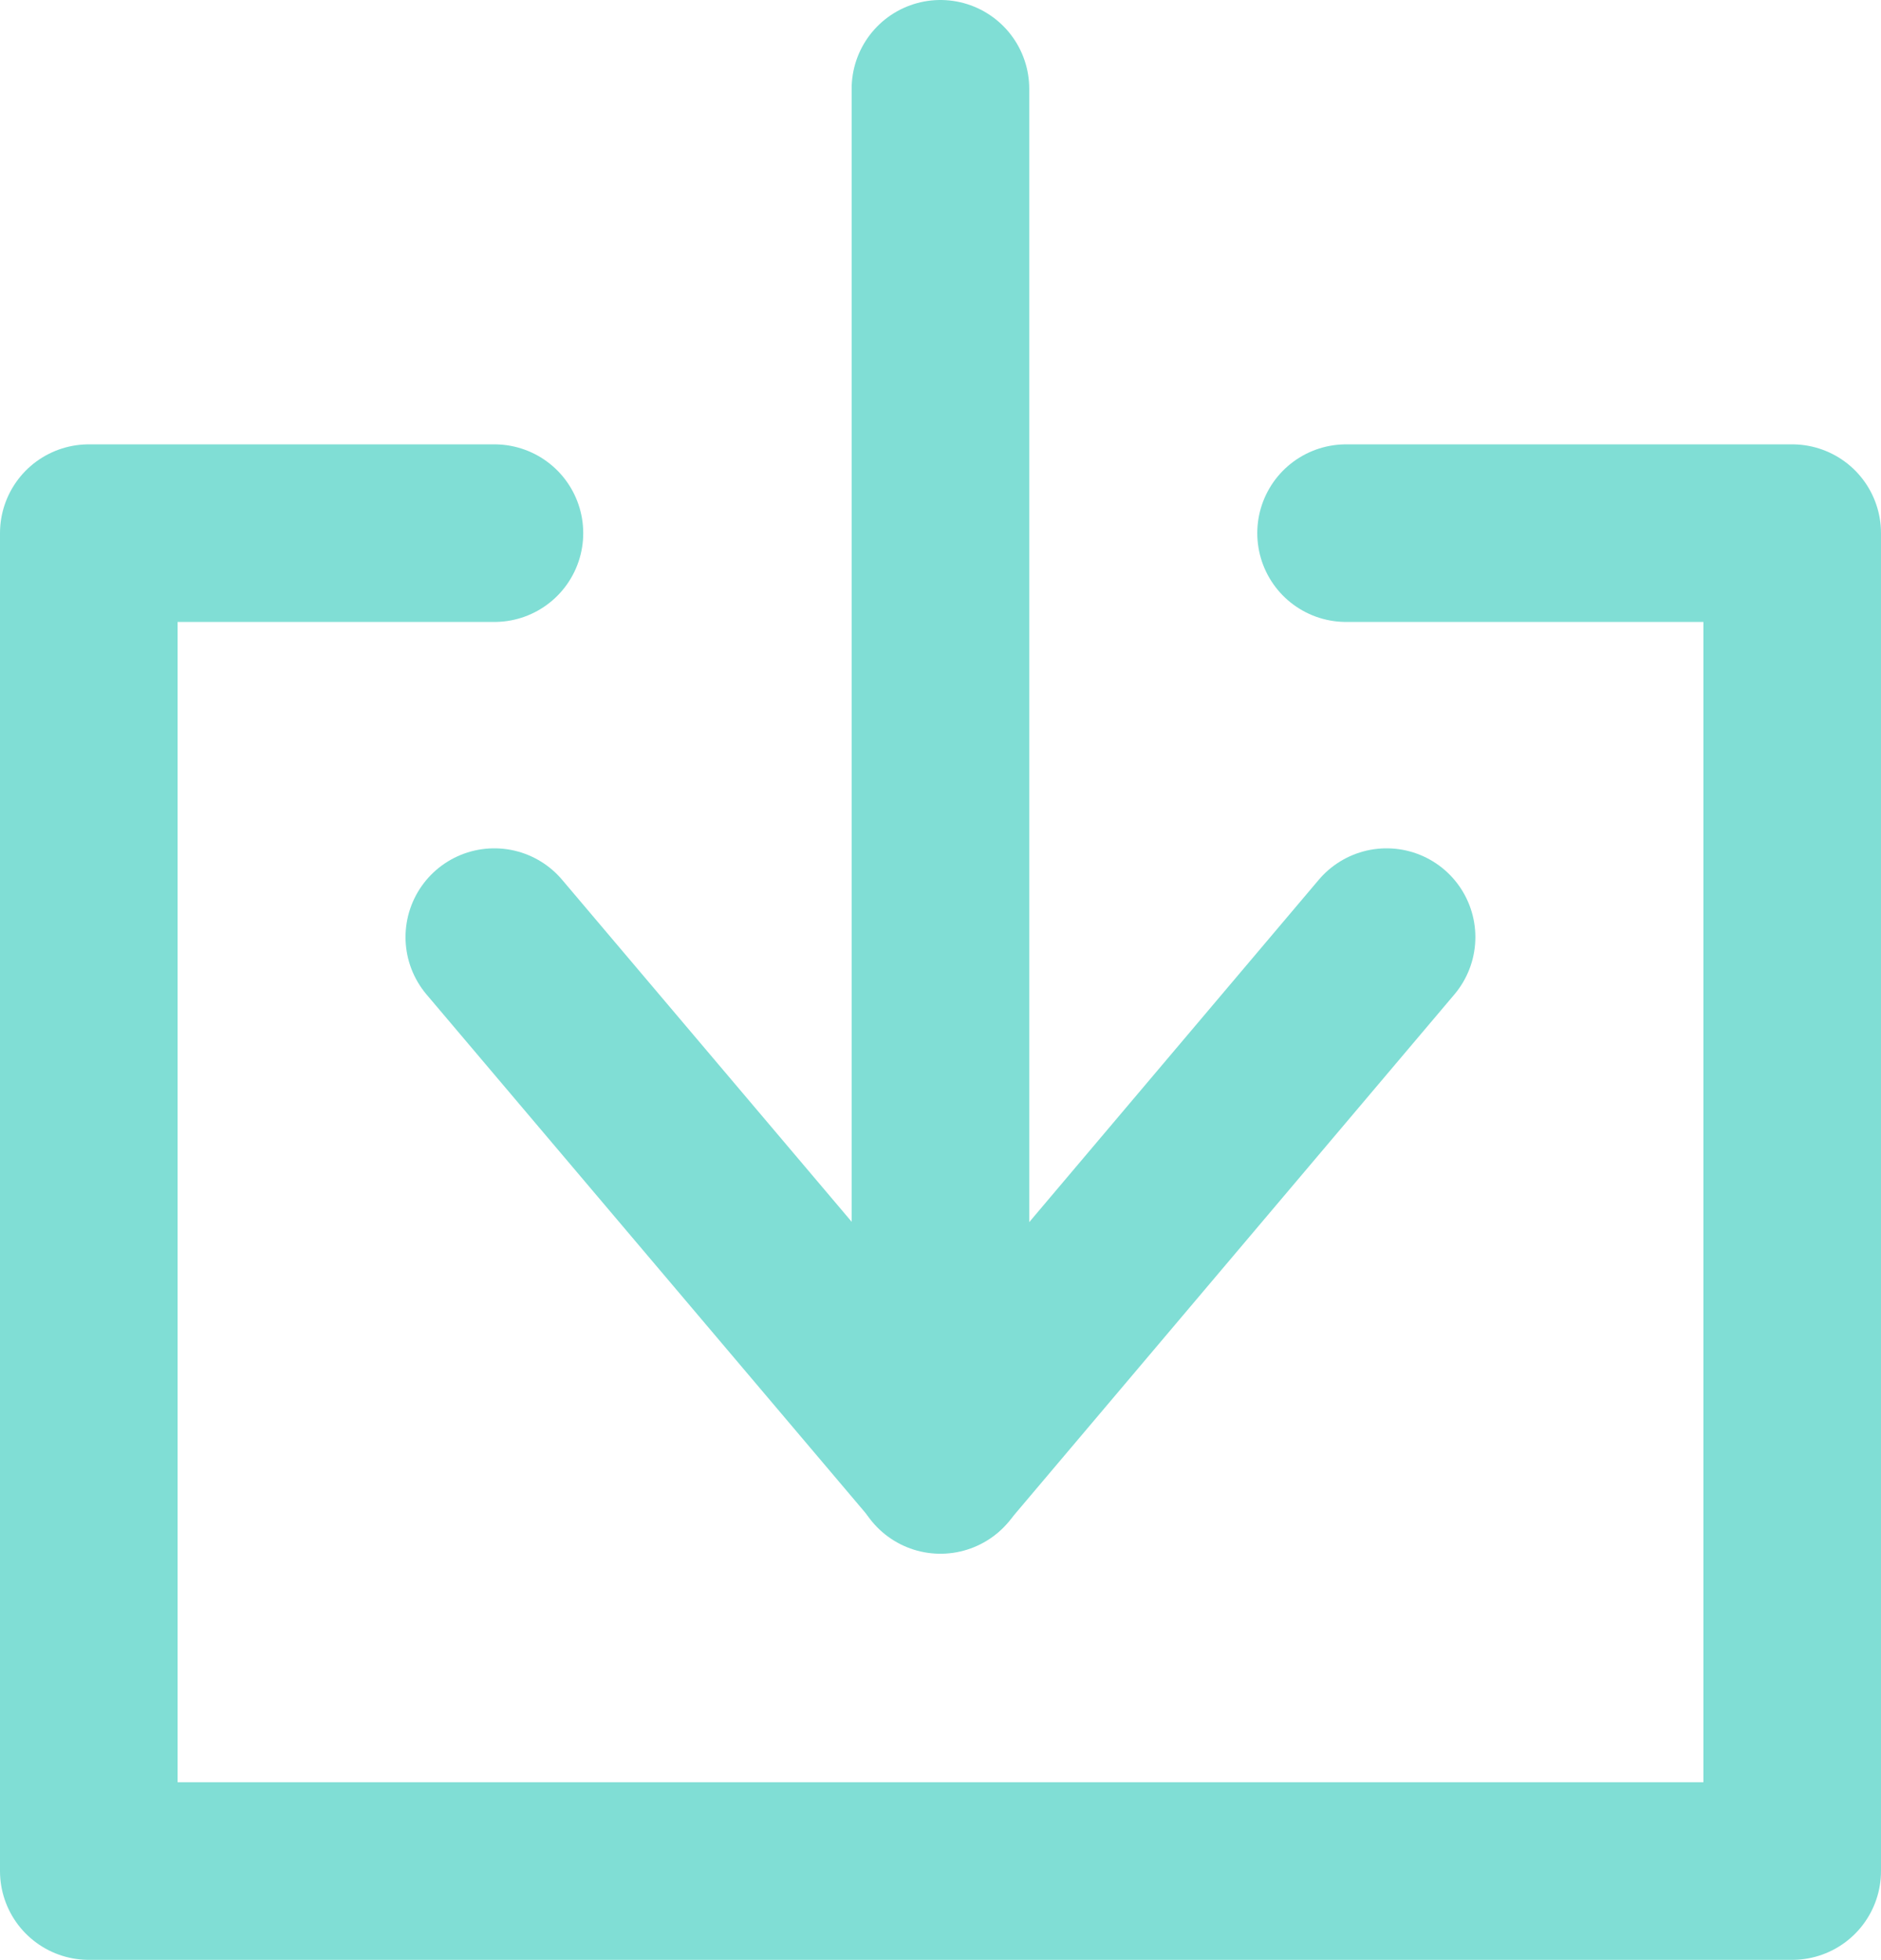
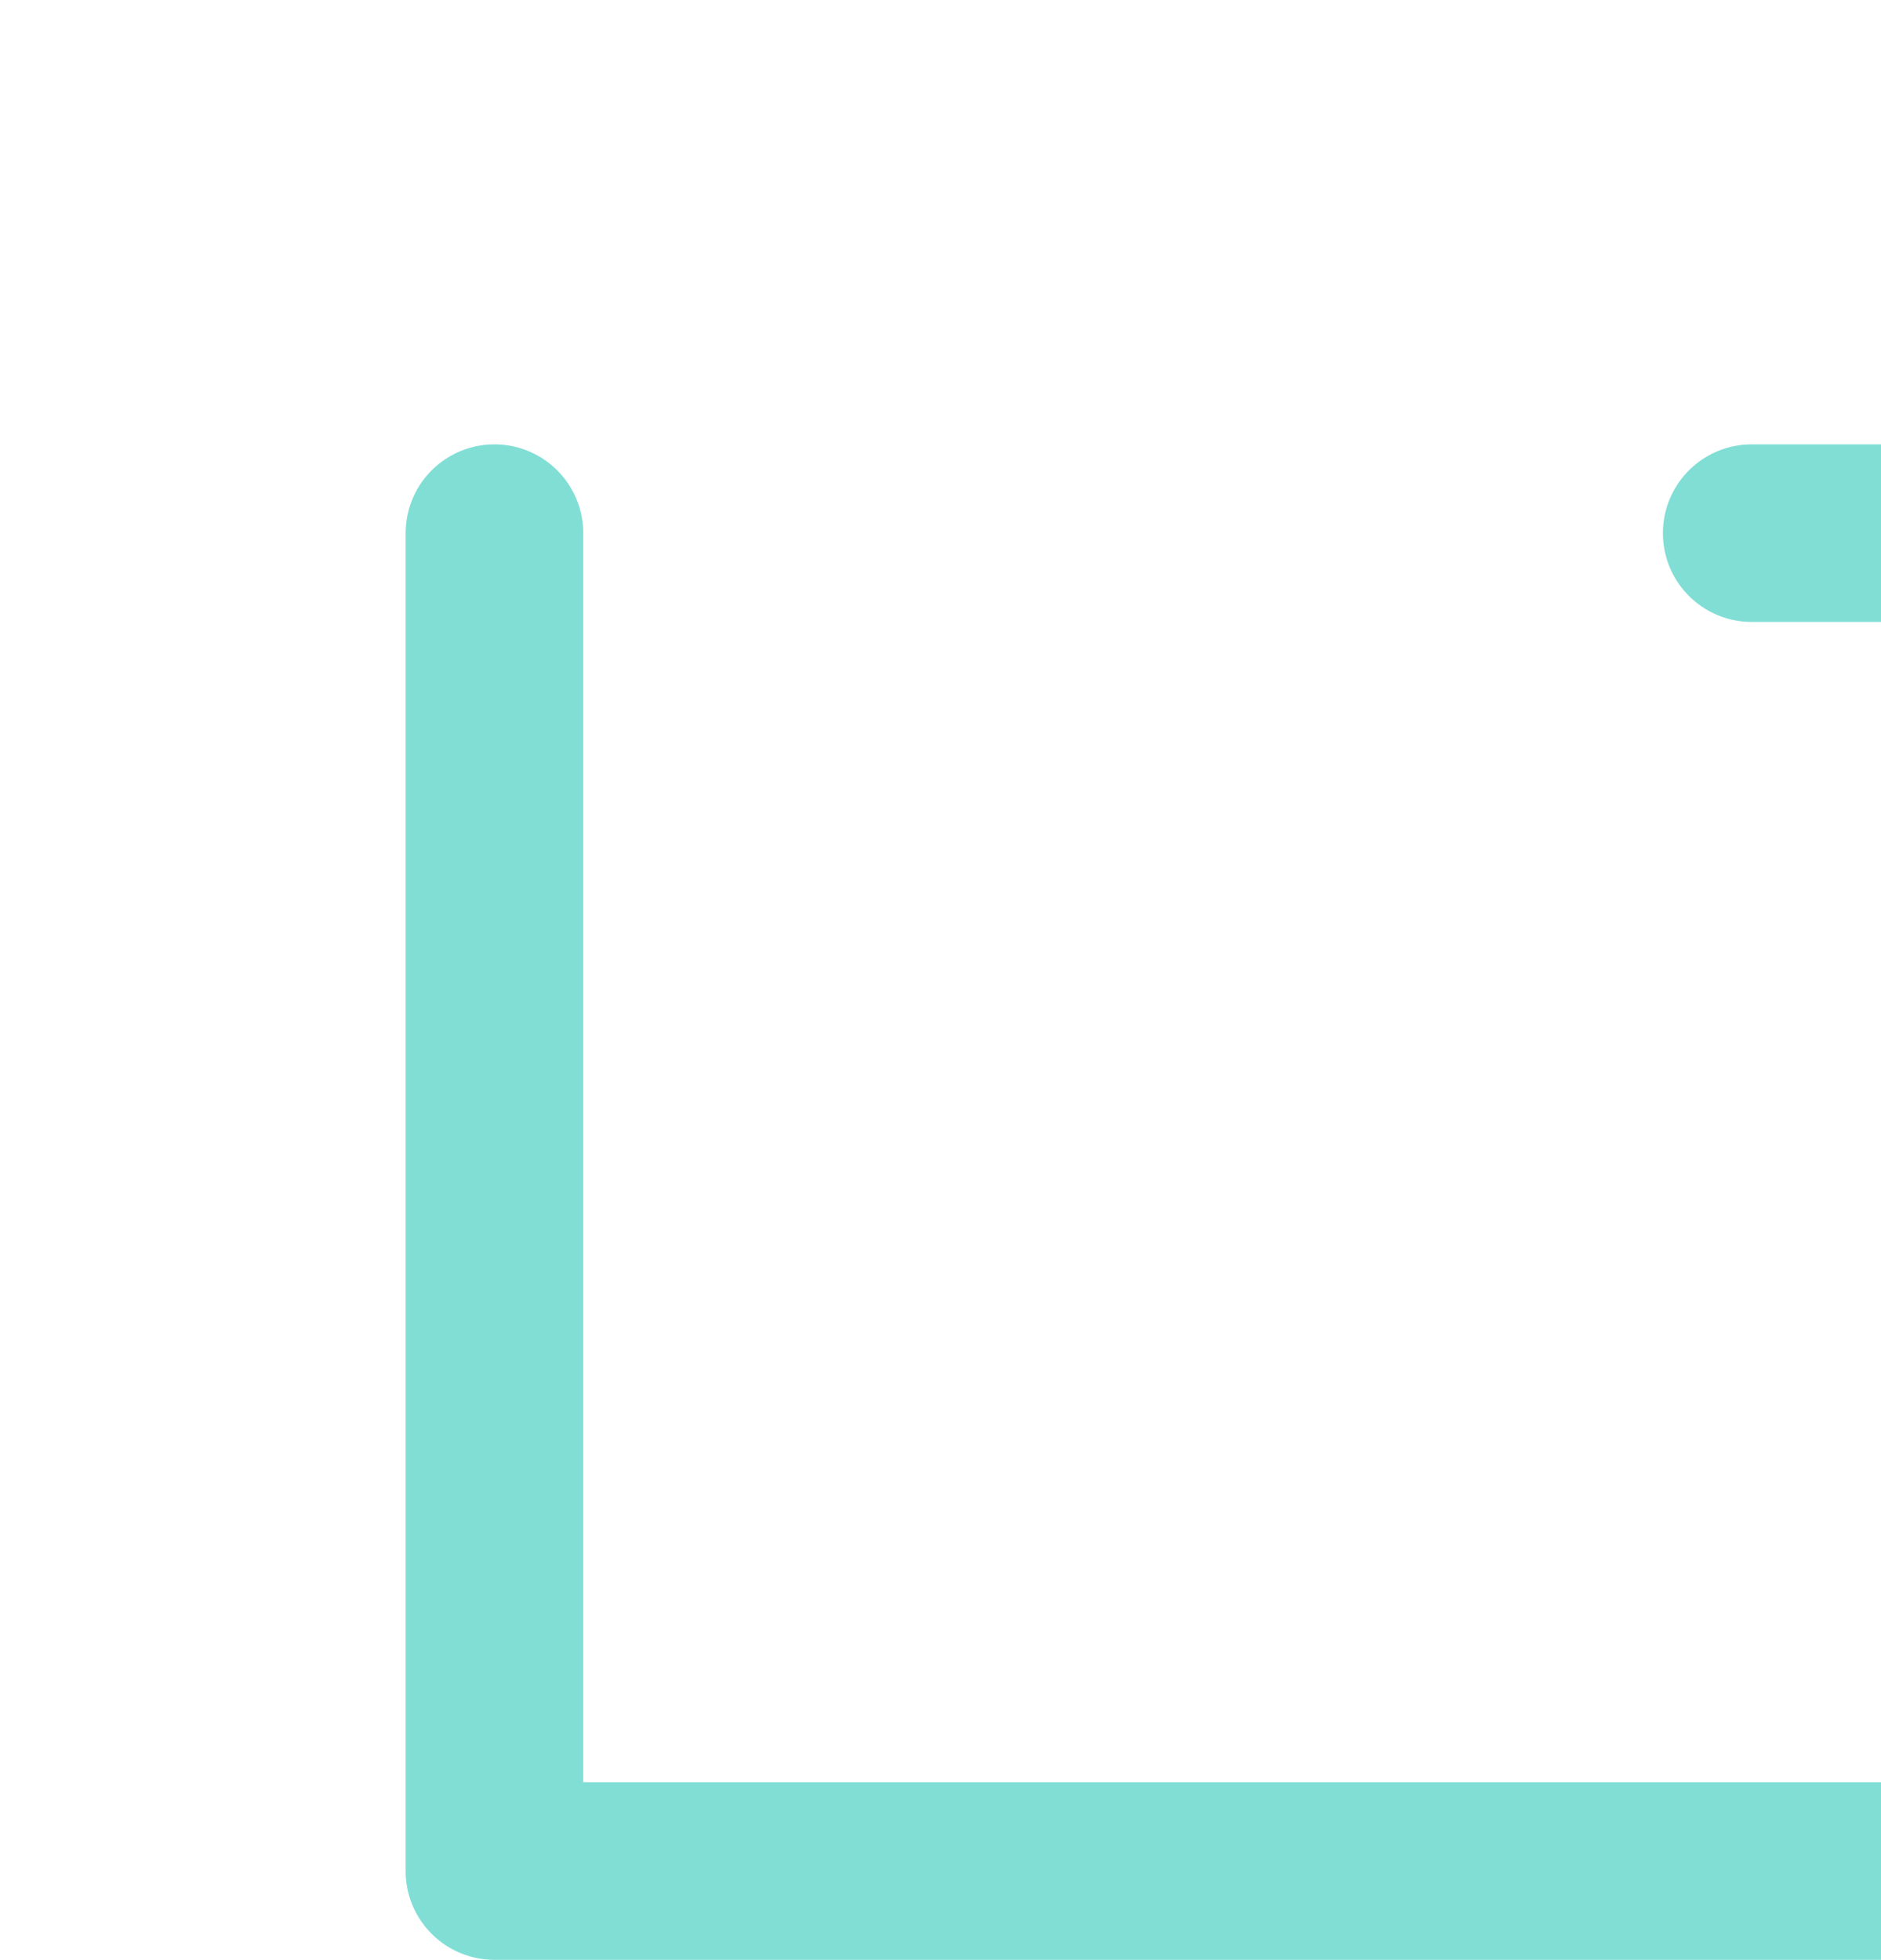
<svg xmlns="http://www.w3.org/2000/svg" width="15.887" height="16.557" viewBox="0 0 15.887 16.557">
  <g id="Group_2879" data-name="Group 2879" transform="translate(-2043.75 -1359.224)">
-     <path id="Path_1505" data-name="Path 1505" d="M2047.926,1370.93H2044.5v11.3h14.387v-11.3h-3.768" transform="translate(0 -7.203)" fill="none" stroke="#80ded5" stroke-linecap="round" stroke-linejoin="round" stroke-width="1.5" />
-     <line id="Line_104" data-name="Line 104" y2="11.623" transform="translate(2051.693 1359.974)" fill="none" stroke="#80ded5" stroke-linecap="round" stroke-linejoin="round" stroke-width="1.5" />
-     <path id="Path_1506" data-name="Path 1506" d="M2062.036,1380.9l-3.766,4.453-3.77-4.453" transform="translate(-6.575 -13.761)" fill="none" stroke="#80ded5" stroke-linecap="round" stroke-linejoin="round" stroke-width="1.5" />
+     <path id="Path_1505" data-name="Path 1505" d="M2047.926,1370.93v11.3h14.387v-11.3h-3.768" transform="translate(0 -7.203)" fill="none" stroke="#80ded5" stroke-linecap="round" stroke-linejoin="round" stroke-width="1.5" />
  </g>
</svg>